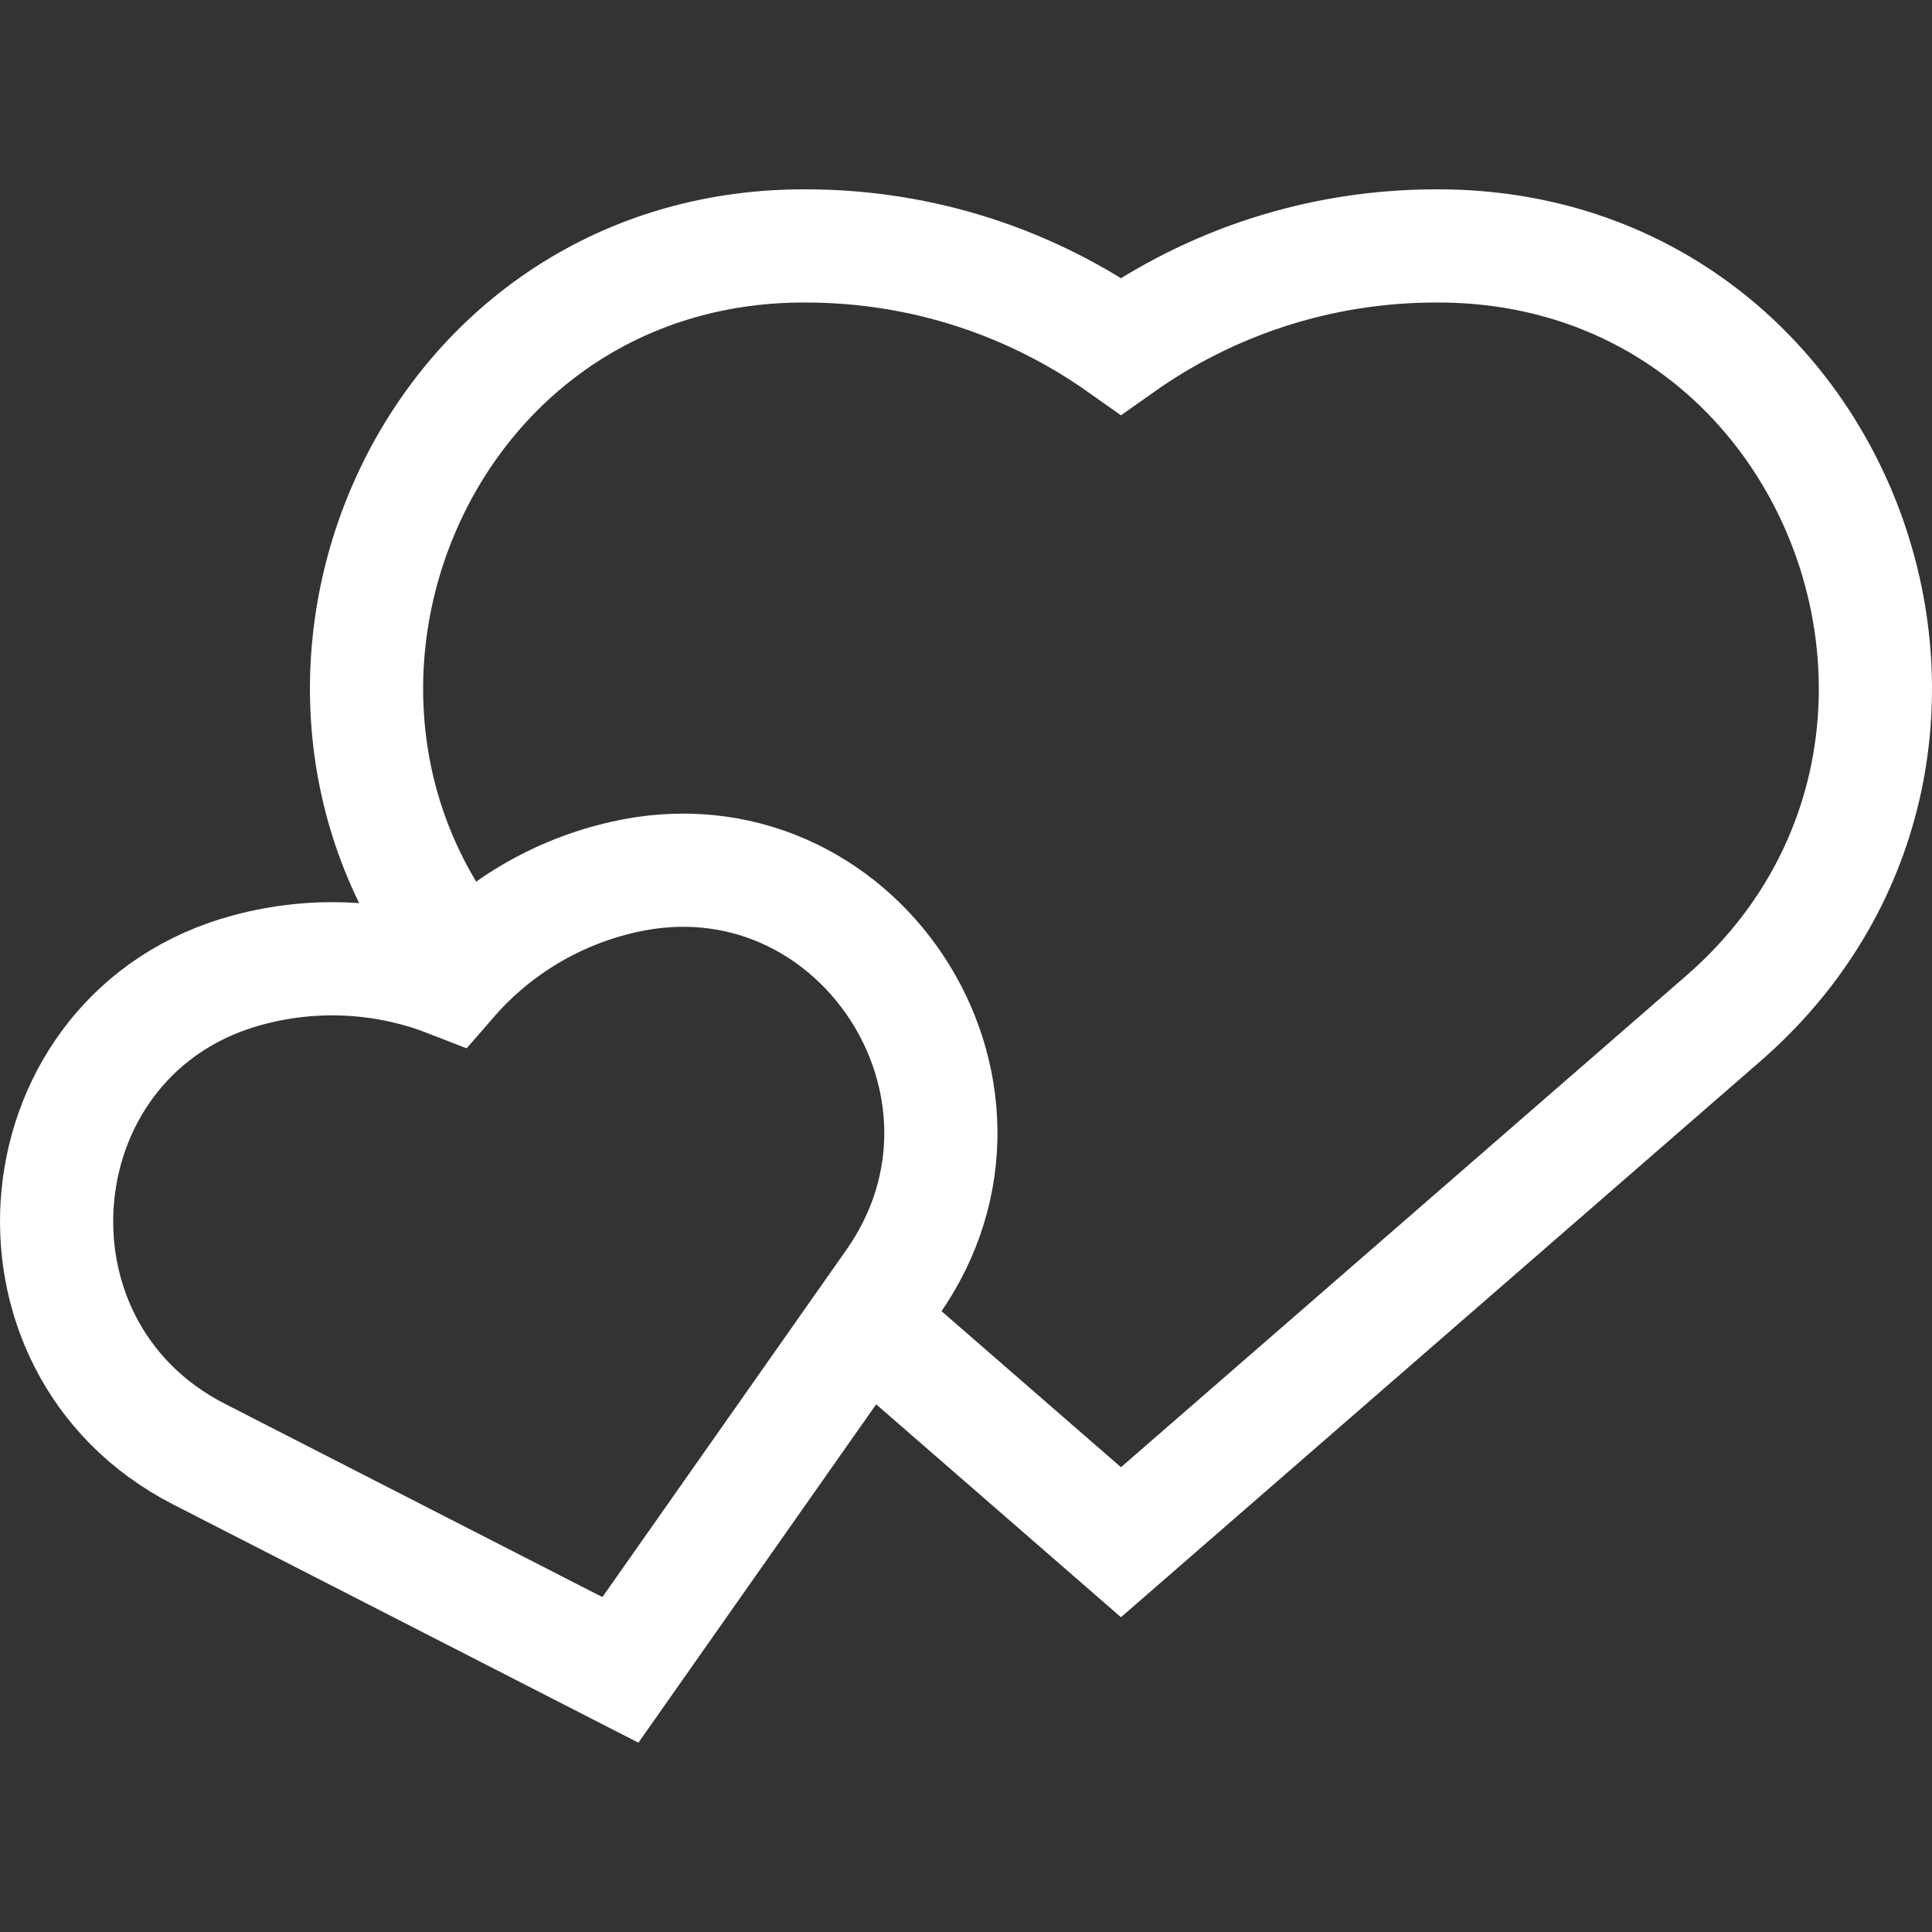
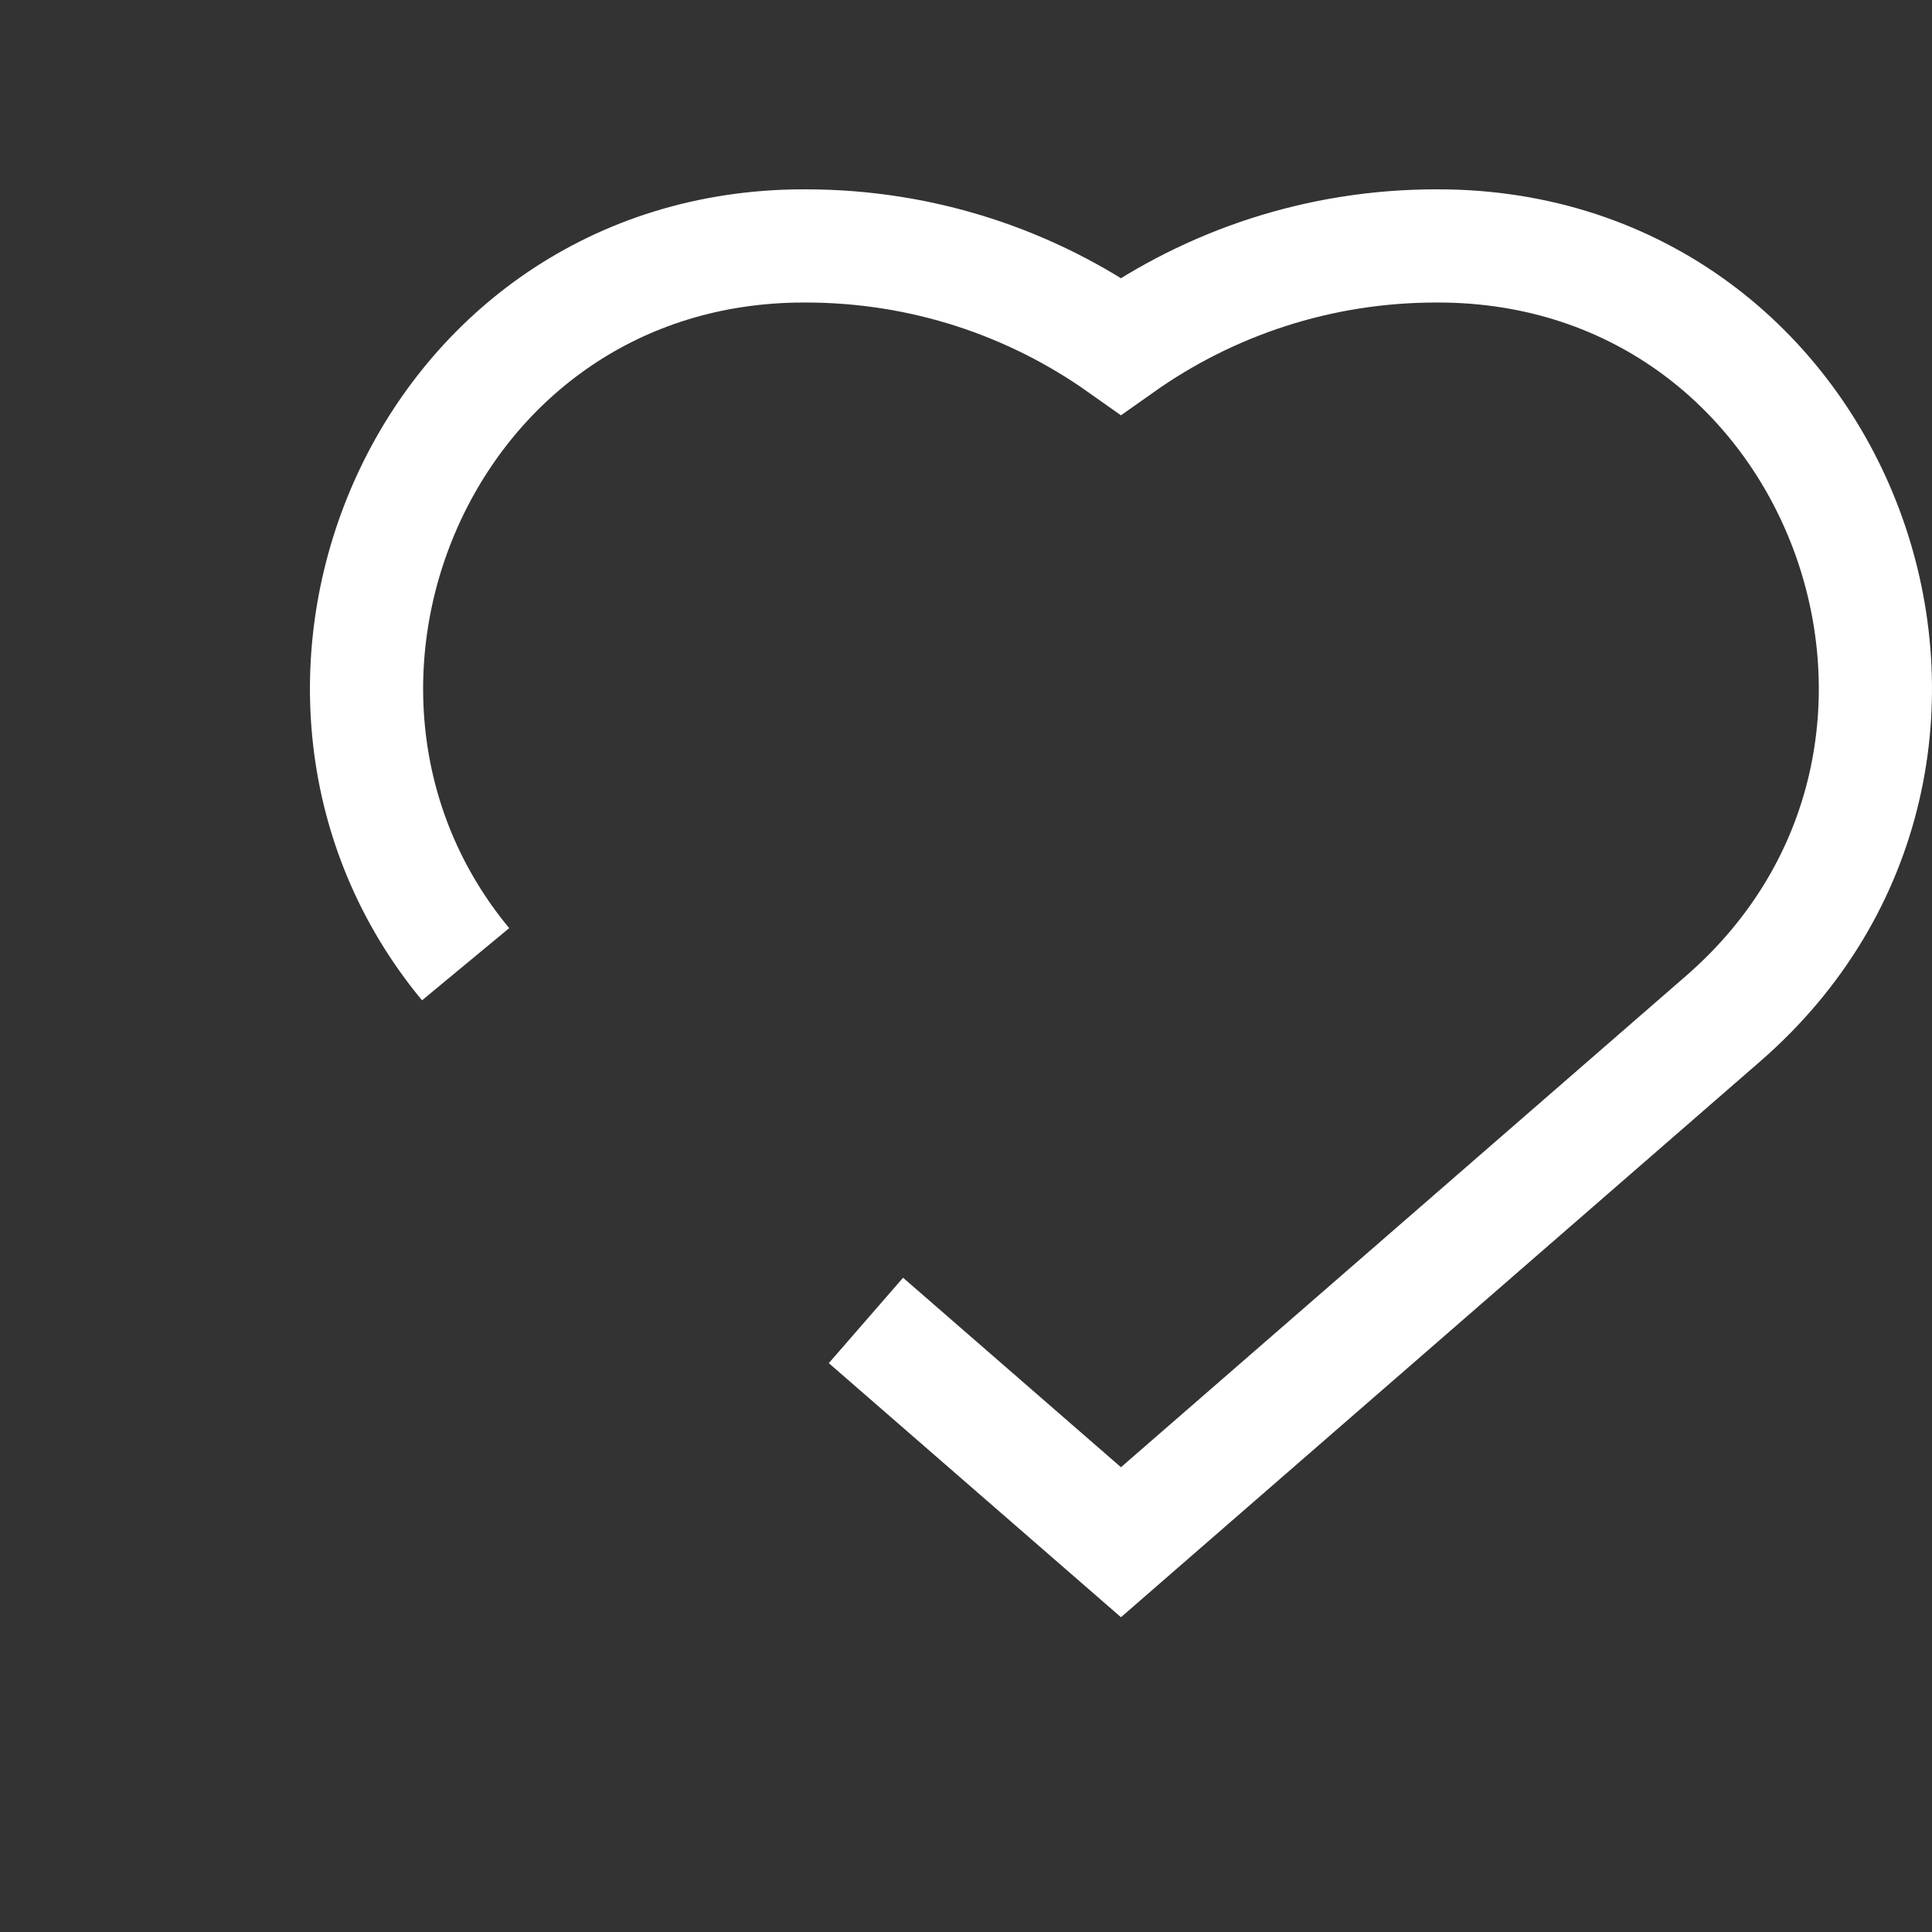
<svg xmlns="http://www.w3.org/2000/svg" width="24" height="24" viewBox="0 0 24 24" fill="none">
  <rect x="0" y="0" width="24" height="24" fill="#333333" stroke="none" />
  <path d="M10.757 16.403L13.925 19.158L21.406 12.653C25.163 9.386 22.959 3.157 17.982 3.056C17.936 3.055 17.889 3.055 17.842 3.055C16.383 3.055 15.032 3.515 13.925 4.298C12.818 3.515 11.467 3.055 10.008 3.055C9.961 3.055 9.914 3.055 9.868 3.056C5.215 3.15 2.987 8.6 5.784 11.978" stroke="white" stroke-width="1.406" stroke-miterlimit="10" />
-   <path d="M7.668 10.913C6.828 11.121 6.116 11.579 5.59 12.187C4.841 11.894 3.998 11.821 3.158 12.029C3.131 12.036 3.104 12.043 3.077 12.05C0.225 12.817 -0.156 16.718 2.473 18.064L7.707 20.744L11.088 15.932C12.786 13.516 10.63 10.243 7.749 10.894C7.722 10.9 7.695 10.906 7.668 10.913Z" stroke="white" stroke-width="1.406" stroke-miterlimit="10" />
</svg>